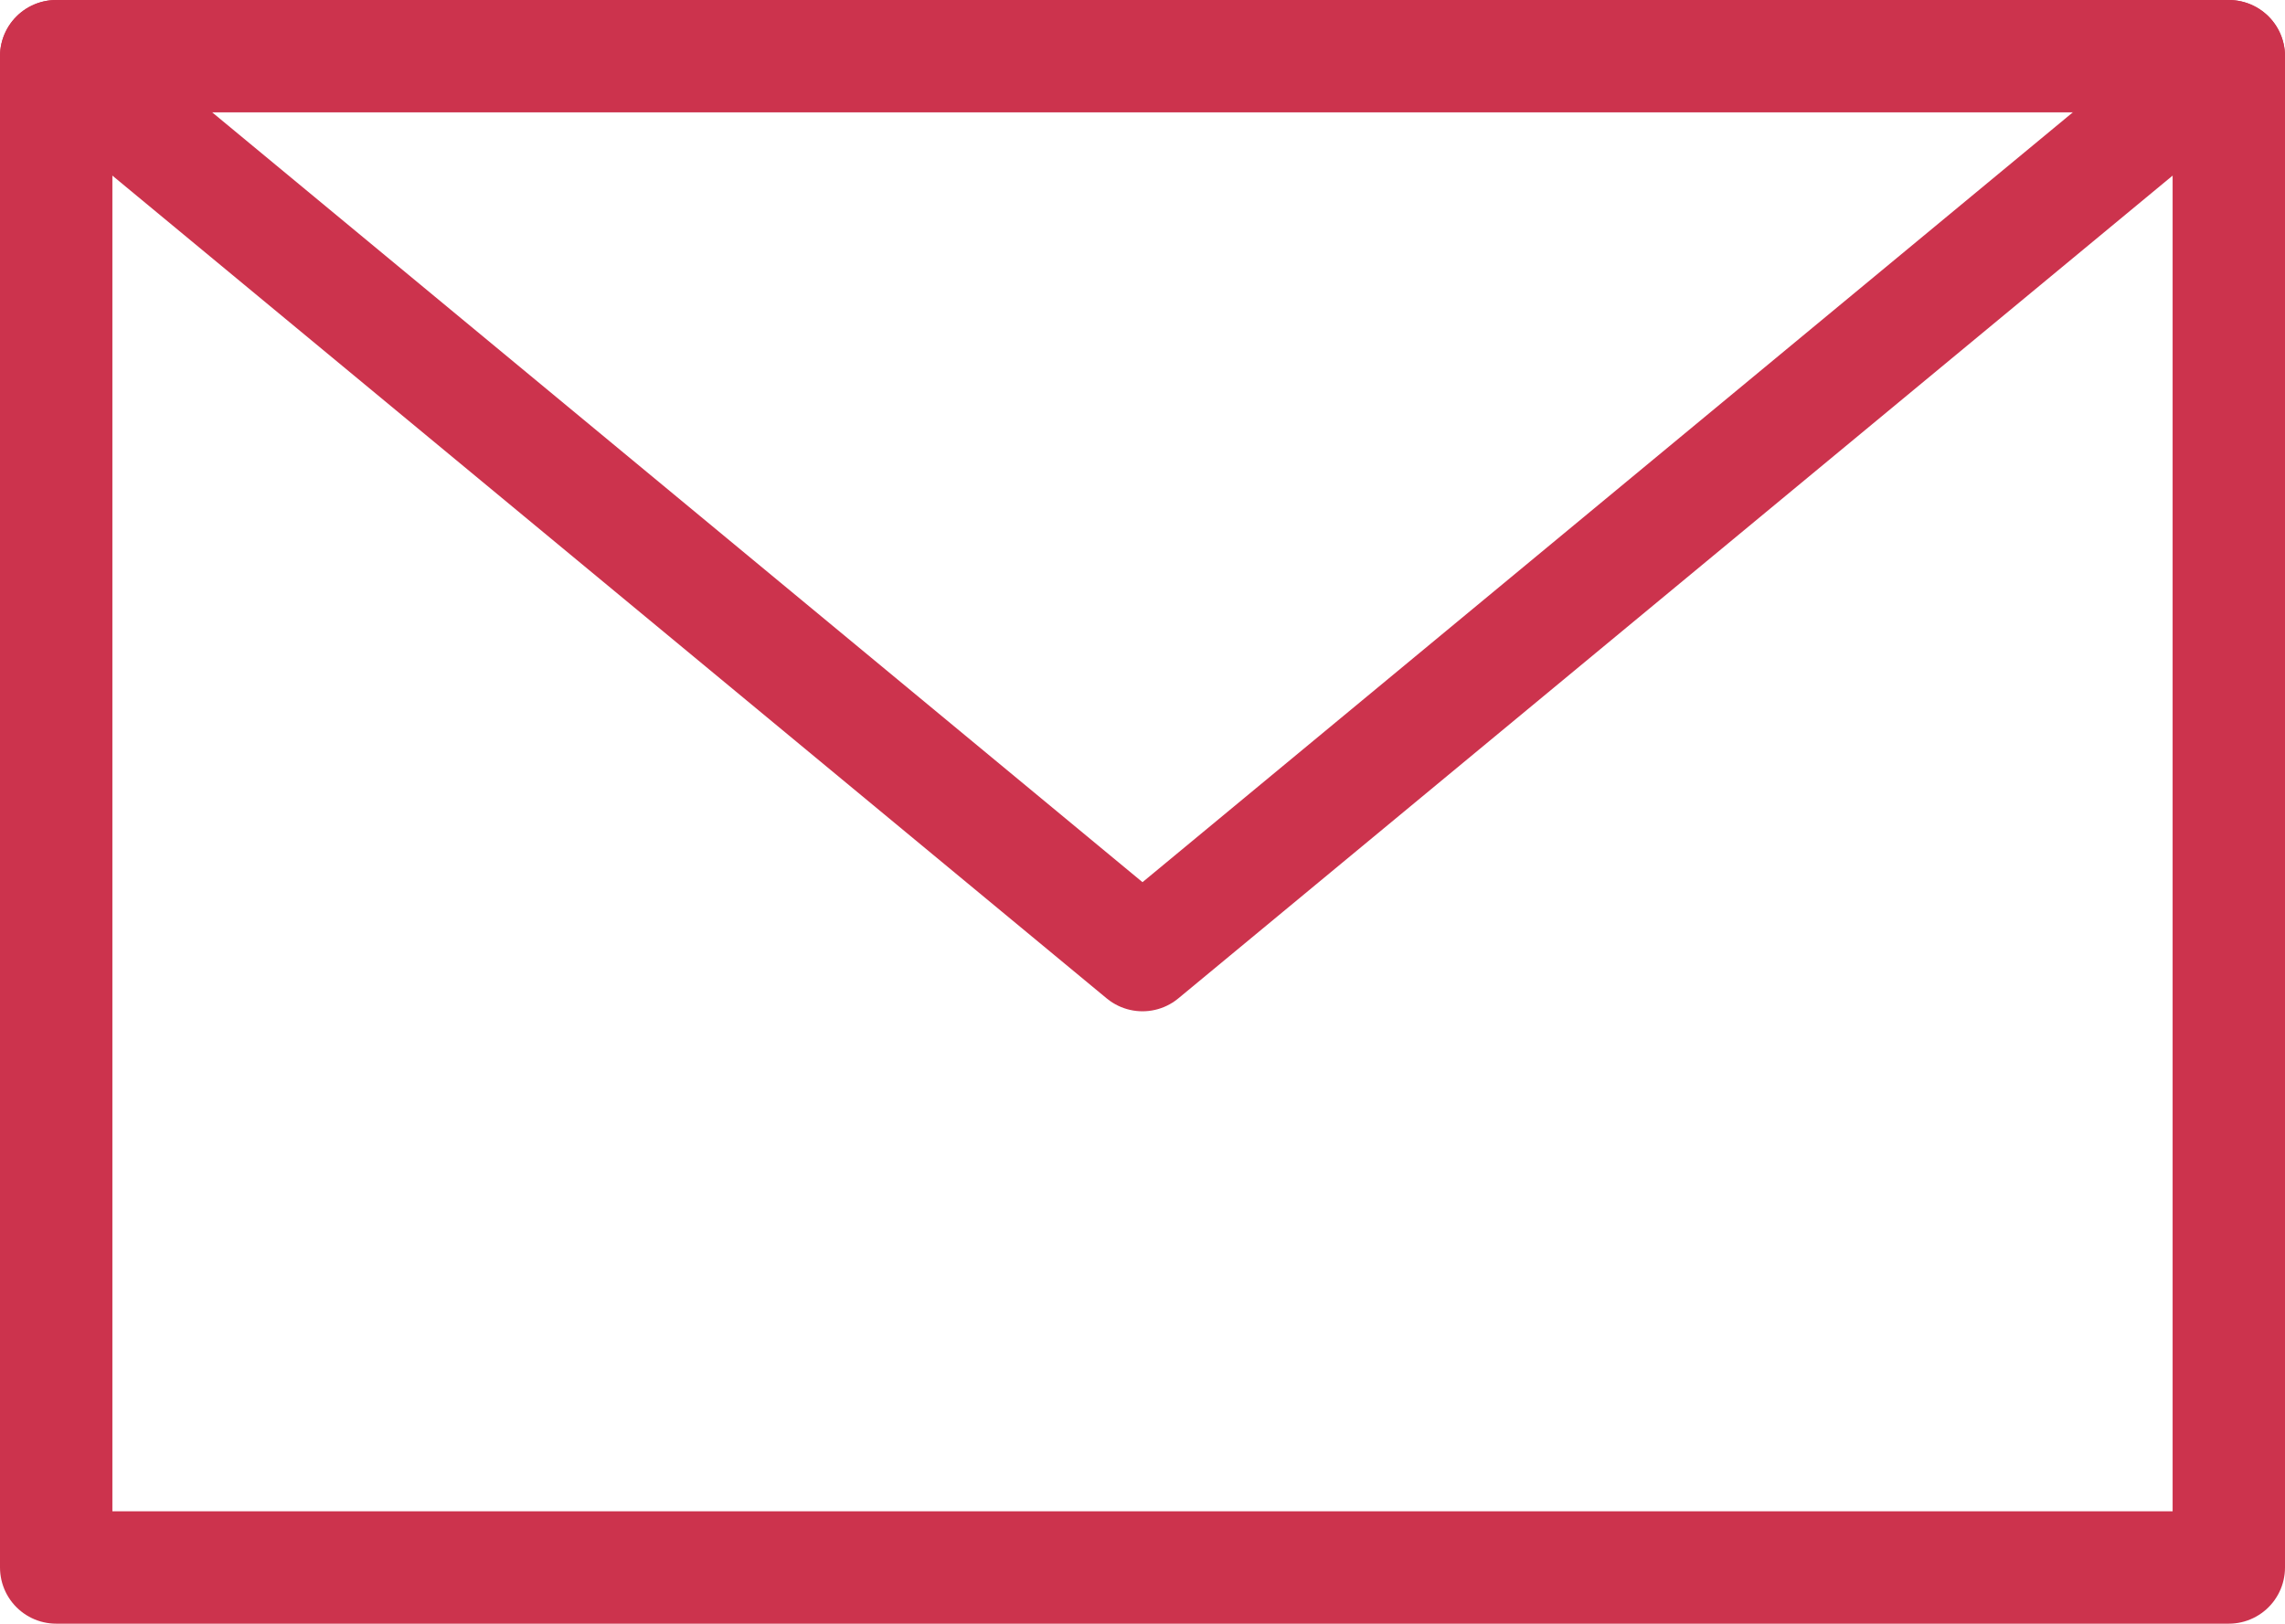
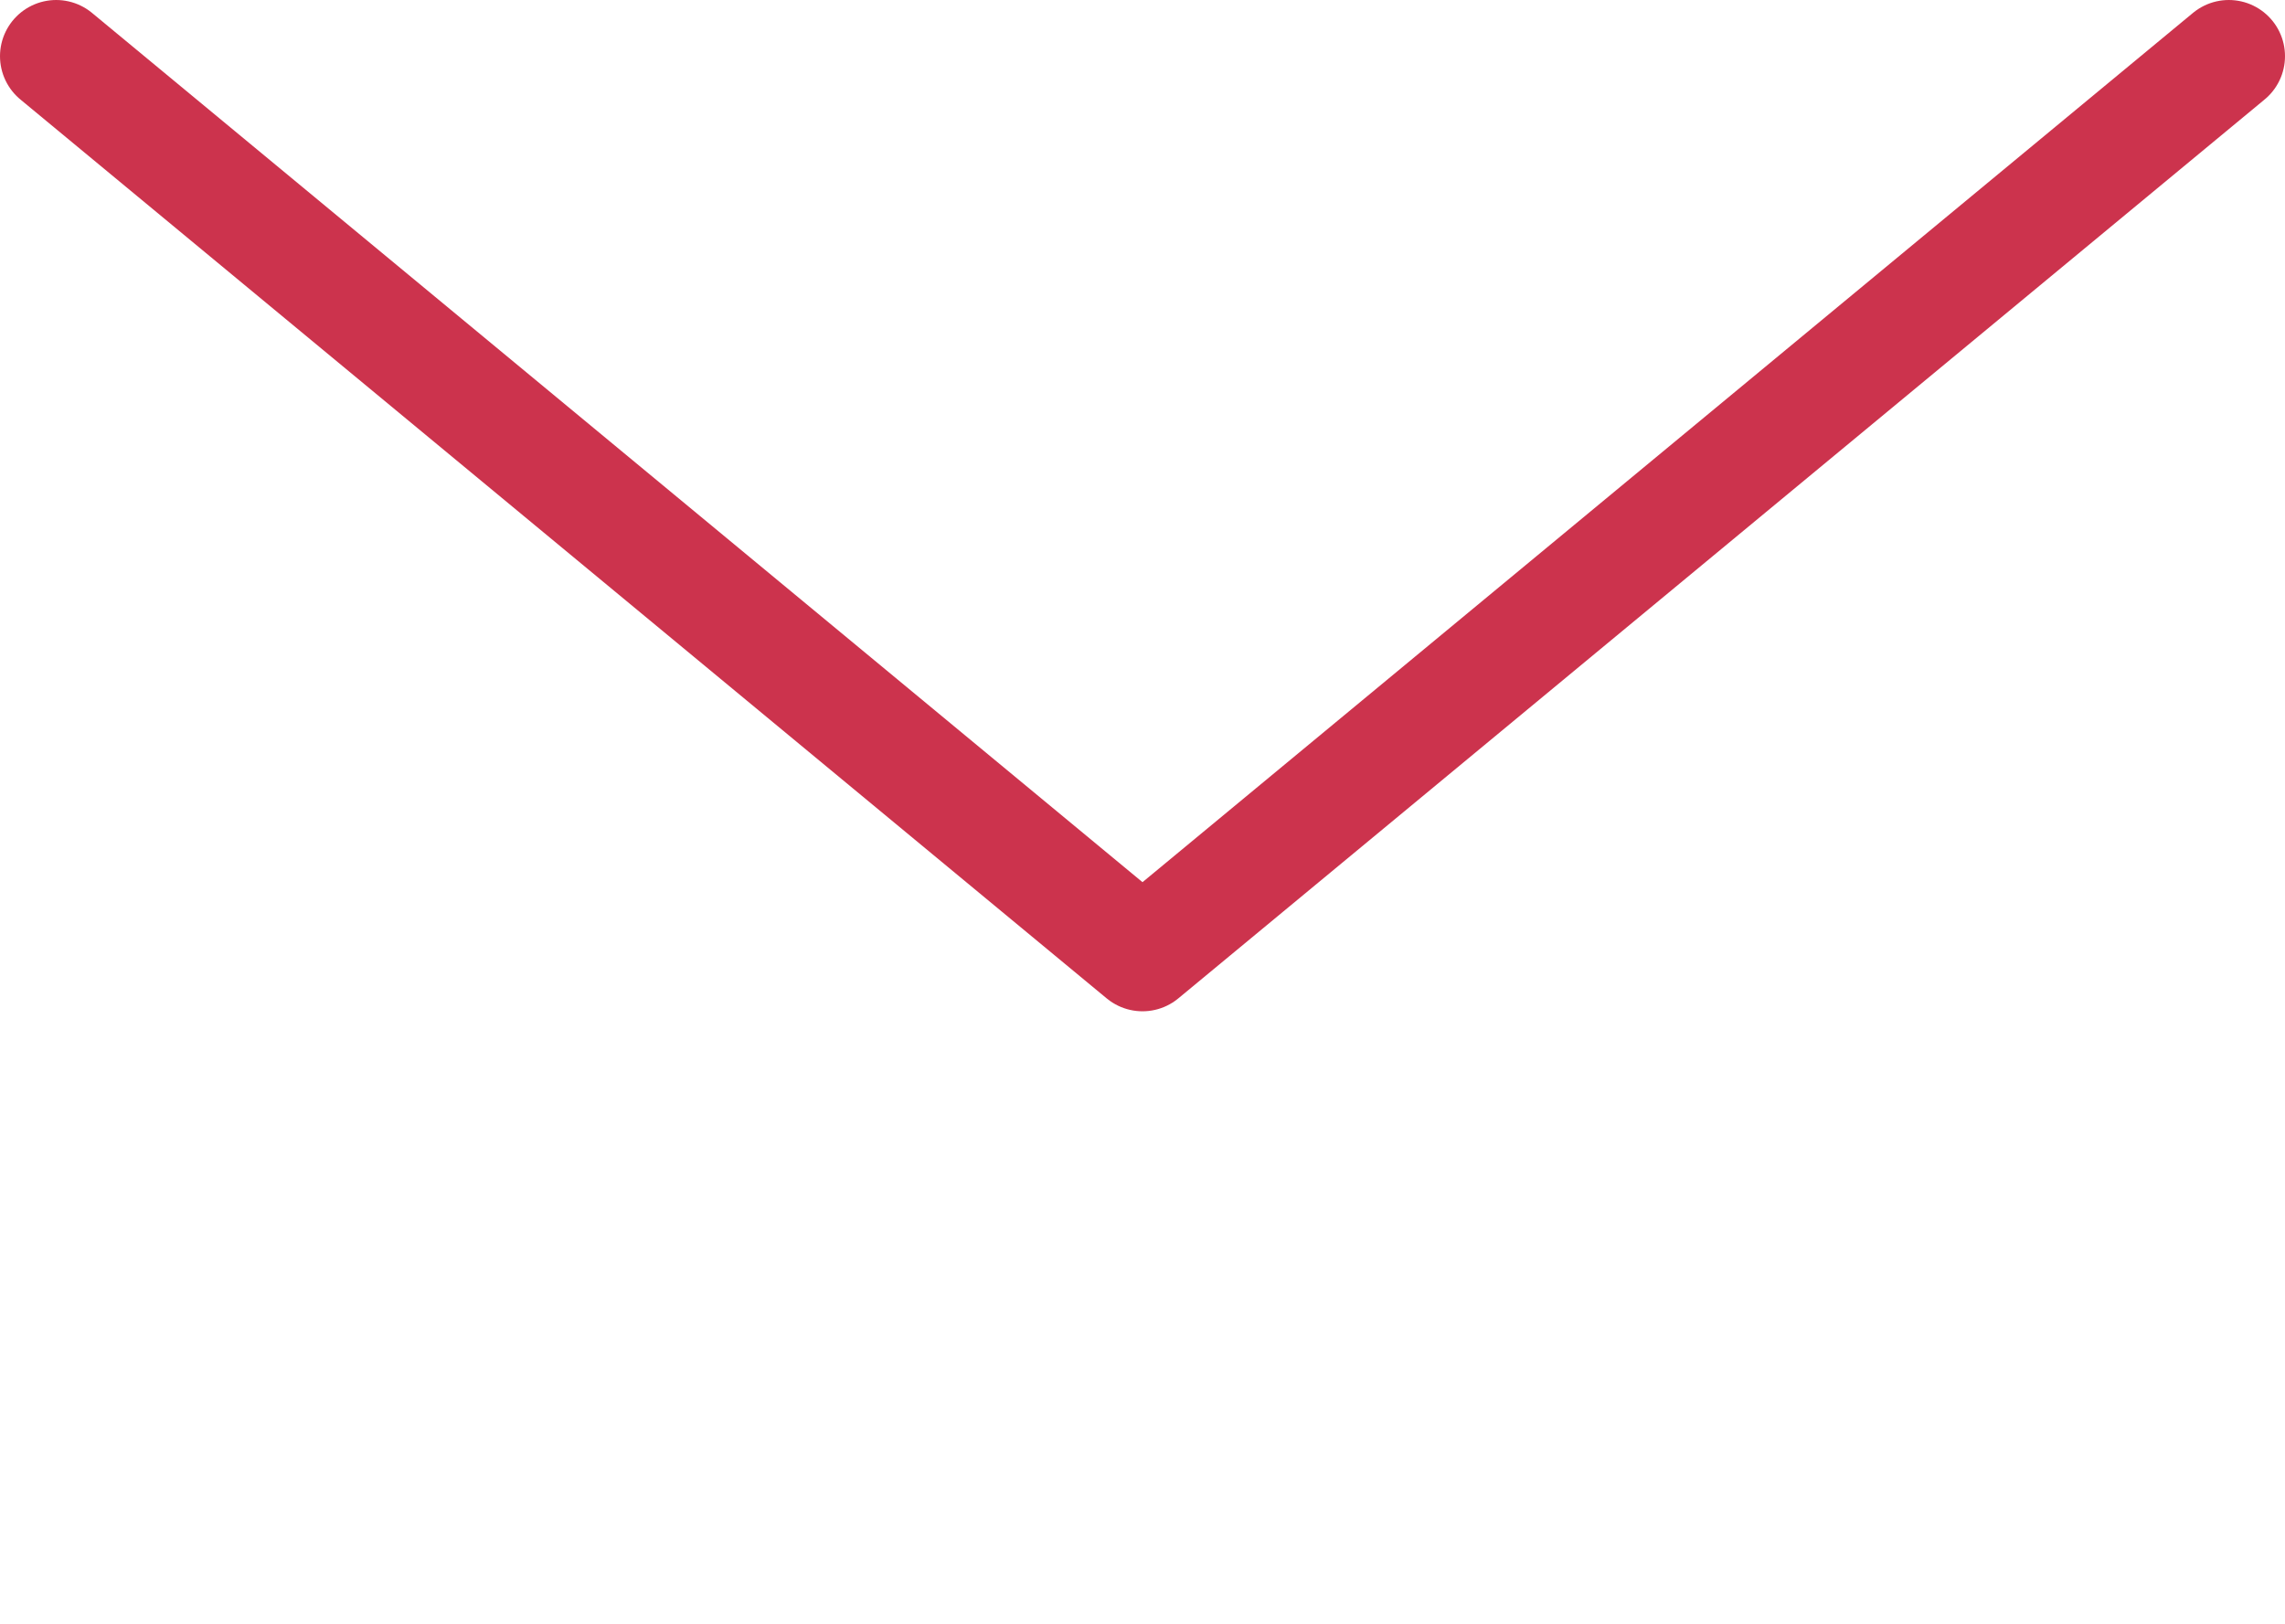
<svg xmlns="http://www.w3.org/2000/svg" id="Capa_1" data-name="Capa 1" viewBox="0 0 61 43.35">
  <defs>
    <style>.cls-1{fill:none;stroke:#cc334d;stroke-linecap:round;stroke-linejoin:round;stroke-width:3px;}</style>
  </defs>
-   <path class="cls-1" d="M1.5,1.5h58V41.85H1.5Z" />
  <path class="cls-1" d="M59.5,1.5l-29,24-29-24" />
</svg>